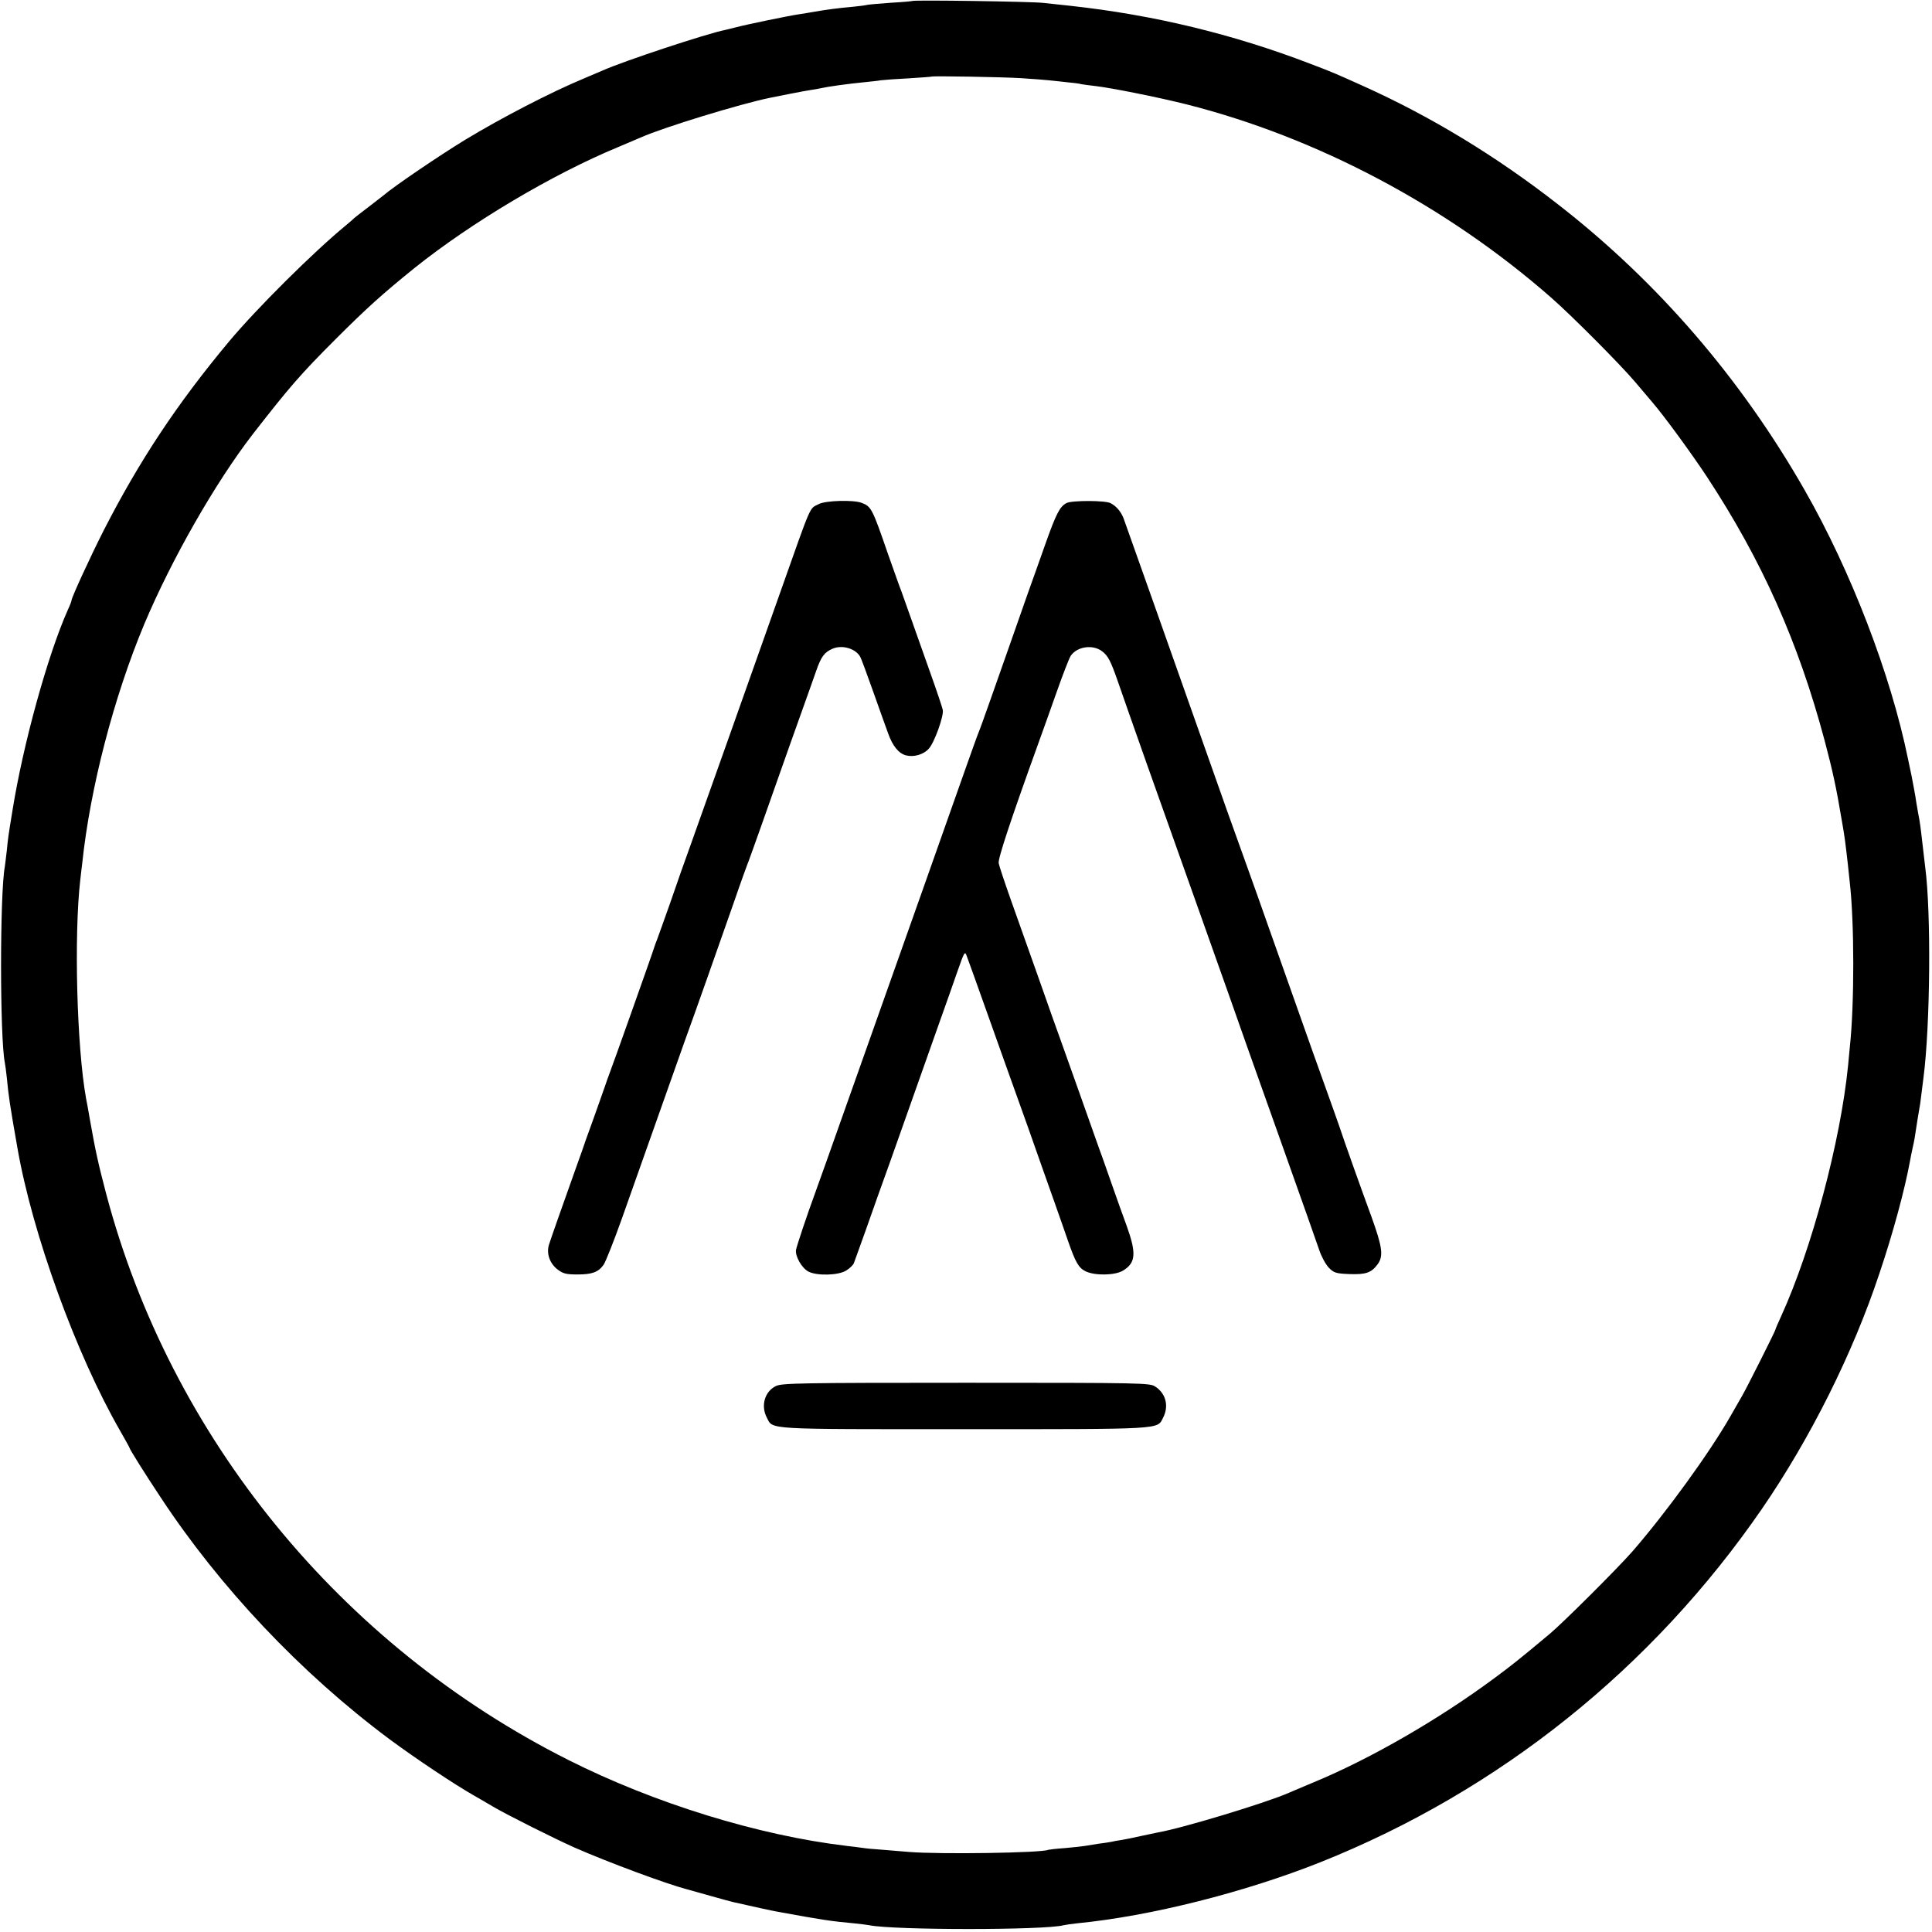
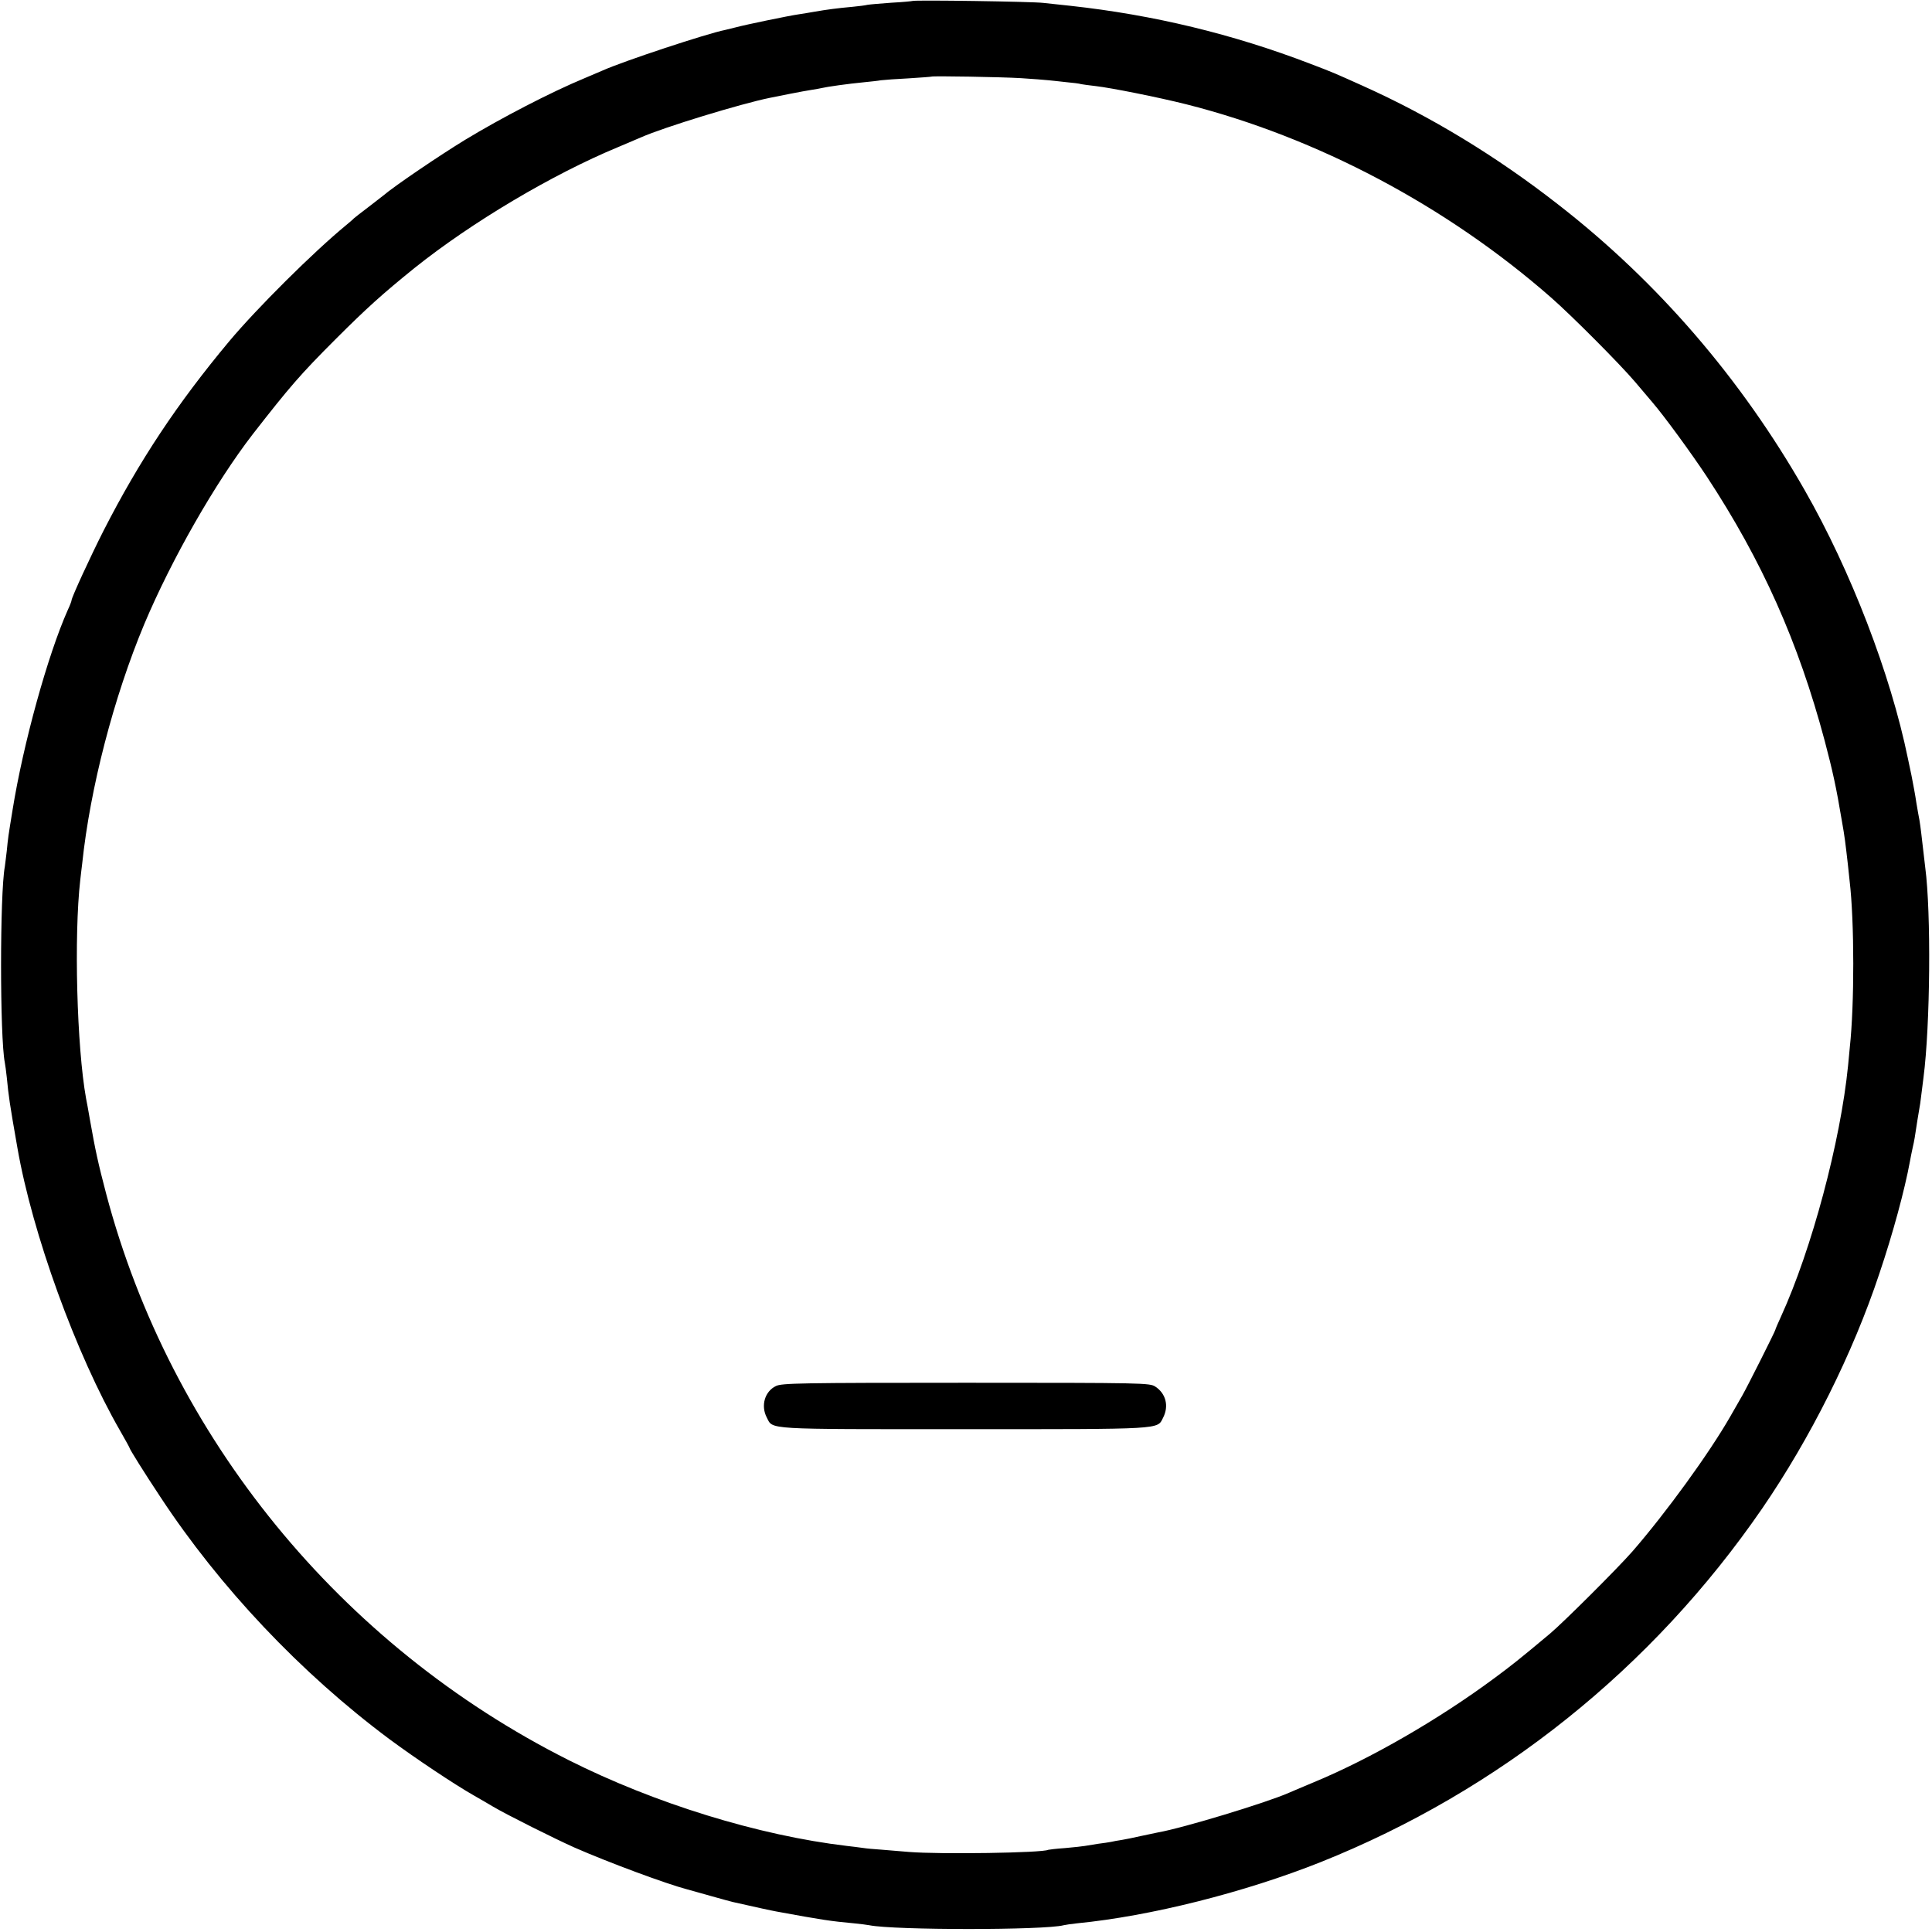
<svg xmlns="http://www.w3.org/2000/svg" version="1.0" width="999pt" height="999pt" viewBox="0 0 999 999" preserveAspectRatio="xMidYMid meet">
  <g transform="translate(0,999) scale(0.1,-0.1)" fill="#000000" stroke="none">
    <path d="M4718 9985 c-1 -1 -50 -6 -108 -9 -58 -4 -114 -9 -125 -11 -11 -3 -45 -7 -75 -10 -79 -7 -138 -15 -195 -25 -27 -5 -66 -11 -85 -14 -50 -7 -276 -54 -324 -67 -23 -6 -48 -12 -57 -14 -92 -18 -525 -161 -634 -210 -16 -7 -59 -25 -94 -40 -171 -71 -428 -204 -616 -318 -131 -80 -366 -239 -423 -288 -7 -6 -43 -33 -80 -62 -37 -28 -69 -53 -72 -56 -3 -4 -21 -19 -40 -35 -169 -139 -460 -428 -605 -601 -268 -321 -464 -616 -650 -980 -68 -134 -165 -345 -165 -359 0 -4 -8 -26 -19 -49 -104 -233 -231 -693 -286 -1035 -23 -141 -23 -141 -30 -212 -4 -36 -9 -72 -10 -81 -26 -139 -26 -883 0 -1014 2 -11 7 -45 10 -75 10 -102 14 -131 55 -365 77 -443 303 -1067 531 -1463 27 -47 49 -87 49 -89 0 -6 76 -128 159 -253 307 -467 726 -911 1185 -1253 132 -98 339 -236 438 -292 34 -20 79 -45 98 -57 73 -43 319 -166 420 -211 173 -76 474 -188 585 -217 17 -5 73 -20 125 -35 52 -15 102 -28 110 -30 111 -25 201 -45 225 -49 239 -44 281 -50 400 -61 33 -3 69 -8 80 -10 129 -26 906 -26 1005 0 8 2 40 7 70 10 379 37 866 160 1258 316 924 369 1716 1003 2284 1829 249 363 469 802 606 1215 70 207 131 433 158 580 3 17 9 48 14 70 9 39 11 52 25 145 4 25 9 52 10 60 2 8 6 36 9 63 3 26 9 68 12 95 35 269 40 853 9 1087 -4 33 -14 119 -21 180 -2 21 -7 51 -9 65 -3 14 -10 54 -16 90 -5 36 -17 99 -25 140 -9 41 -17 82 -19 90 -89 434 -295 969 -533 1385 -330 578 -761 1078 -1273 1476 -321 251 -662 458 -1014 616 -149 67 -151 68 -269 113 -401 154 -812 253 -1241 300 -49 5 -112 12 -140 15 -52 7 -671 16 -677 10z m559 -399 c62 -4 127 -9 145 -11 18 -2 60 -6 93 -10 33 -3 67 -7 75 -10 8 -2 42 -6 75 -10 79 -9 320 -57 468 -94 677 -171 1349 -527 1889 -1001 106 -93 354 -342 433 -435 37 -44 77 -91 89 -105 61 -71 200 -261 282 -385 285 -434 473 -855 609 -1365 41 -155 60 -241 89 -415 15 -84 18 -112 31 -225 3 -25 7 -63 9 -85 25 -211 25 -640 1 -860 -1 -16 -6 -59 -9 -95 -39 -392 -188 -950 -347 -1298 -16 -35 -29 -65 -29 -68 0 -6 -143 -291 -171 -340 -13 -23 -42 -73 -63 -110 -109 -190 -332 -497 -505 -696 -77 -88 -356 -366 -426 -425 -160 -134 -201 -166 -286 -229 -287 -213 -640 -417 -934 -539 -49 -21 -108 -45 -130 -55 -115 -51 -550 -183 -677 -205 -16 -3 -56 -12 -90 -19 -35 -8 -79 -17 -98 -20 -19 -3 -44 -7 -55 -10 -11 -2 -42 -7 -68 -10 -27 -4 -57 -9 -68 -11 -11 -2 -56 -7 -102 -11 -45 -3 -84 -8 -87 -9 -28 -16 -561 -24 -720 -11 -47 4 -112 9 -145 12 -33 2 -76 6 -95 9 -19 3 -55 7 -80 10 -457 54 -995 220 -1440 444 -1181 594 -2058 1669 -2391 2928 -41 156 -56 224 -84 383 -8 47 -17 96 -20 110 -48 266 -63 843 -30 1130 3 25 7 63 10 85 41 390 163 860 321 1238 142 337 368 732 561 982 191 245 245 308 428 491 160 160 241 233 408 368 295 236 712 484 1052 625 55 23 109 46 120 51 117 52 517 174 665 204 14 3 61 12 105 21 44 9 96 18 115 21 19 3 42 7 50 9 24 6 135 22 220 30 30 3 69 7 85 10 17 2 82 7 145 10 63 4 116 8 117 9 5 4 362 -2 460 -8z" />
-     <path d="M4235 7384 c-52 -27 -33 16 -203 -464 -217 -614 -334 -942 -456 -1285 -30 -82 -80 -224 -111 -315 -32 -91 -63 -176 -68 -190 -6 -14 -11 -29 -13 -35 -4 -17 -225 -639 -234 -660 -4 -11 -15 -40 -23 -65 -9 -25 -36 -103 -62 -175 -26 -71 -51 -141 -55 -155 -5 -14 -20 -56 -34 -95 -70 -196 -129 -364 -138 -393 -13 -45 5 -96 46 -127 28 -21 44 -25 102 -25 76 0 108 12 135 50 10 14 53 122 95 240 109 309 291 822 324 915 45 123 181 508 255 720 36 105 71 201 77 215 5 14 36 99 68 190 32 91 96 273 143 405 112 313 110 309 137 385 26 75 43 98 86 116 50 21 120 0 143 -44 5 -10 35 -90 66 -178 31 -87 66 -186 78 -218 23 -64 54 -102 92 -112 40 -10 90 4 117 34 29 30 79 170 73 201 -2 11 -31 98 -65 193 -34 95 -80 225 -102 288 -22 63 -44 124 -48 135 -5 11 -36 99 -70 195 -80 232 -85 241 -135 260 -42 16 -185 12 -220 -6z" />
-     <path d="M5515 7389 c-35 -18 -54 -55 -111 -216 -31 -87 -71 -201 -90 -253 -34 -98 -91 -259 -188 -535 -31 -88 -60 -169 -65 -180 -5 -11 -38 -103 -74 -205 -83 -236 -339 -959 -437 -1235 -16 -44 -79 -222 -140 -395 -139 -393 -167 -471 -192 -540 -46 -125 -98 -282 -102 -303 -5 -33 30 -94 64 -112 44 -23 155 -20 195 5 18 11 36 28 40 38 4 9 31 87 62 172 30 85 88 250 130 365 41 116 103 291 138 390 35 99 87 245 115 325 29 80 69 195 90 255 37 105 39 109 49 81 6 -16 50 -137 97 -270 47 -132 96 -270 109 -306 13 -36 63 -175 111 -310 47 -135 109 -308 136 -385 27 -77 59 -167 70 -200 39 -112 55 -141 92 -159 49 -23 152 -21 193 4 66 40 70 89 19 231 -21 57 -51 141 -67 187 -16 45 -42 119 -58 165 -17 45 -66 186 -111 312 -45 127 -92 259 -105 295 -13 36 -63 175 -110 310 -48 135 -114 321 -147 414 -33 93 -62 180 -64 193 -4 23 60 217 201 608 24 66 69 192 100 280 31 88 63 170 71 183 32 49 114 61 162 25 31 -23 45 -50 81 -153 58 -168 210 -598 391 -1105 152 -428 249 -701 278 -785 17 -47 103 -290 192 -540 89 -250 171 -482 182 -515 11 -33 33 -73 49 -90 27 -27 36 -30 107 -33 85 -3 113 7 145 50 32 43 25 90 -32 248 -54 147 -140 388 -167 470 -9 25 -37 106 -64 180 -46 127 -77 215 -216 608 -30 86 -69 194 -85 240 -16 45 -43 121 -60 170 -17 48 -39 110 -49 137 -10 28 -57 158 -104 290 -293 829 -528 1494 -537 1517 -14 34 -37 61 -66 76 -26 15 -200 15 -228 1z" />
    <path d="M4012 2823 c-58 -28 -79 -102 -47 -163 33 -63 -19 -60 1020 -60 1036 0 998 -2 1029 59 31 60 15 125 -40 161 -28 19 -59 20 -979 20 -859 0 -953 -2 -983 -17z" />
  </g>
</svg>